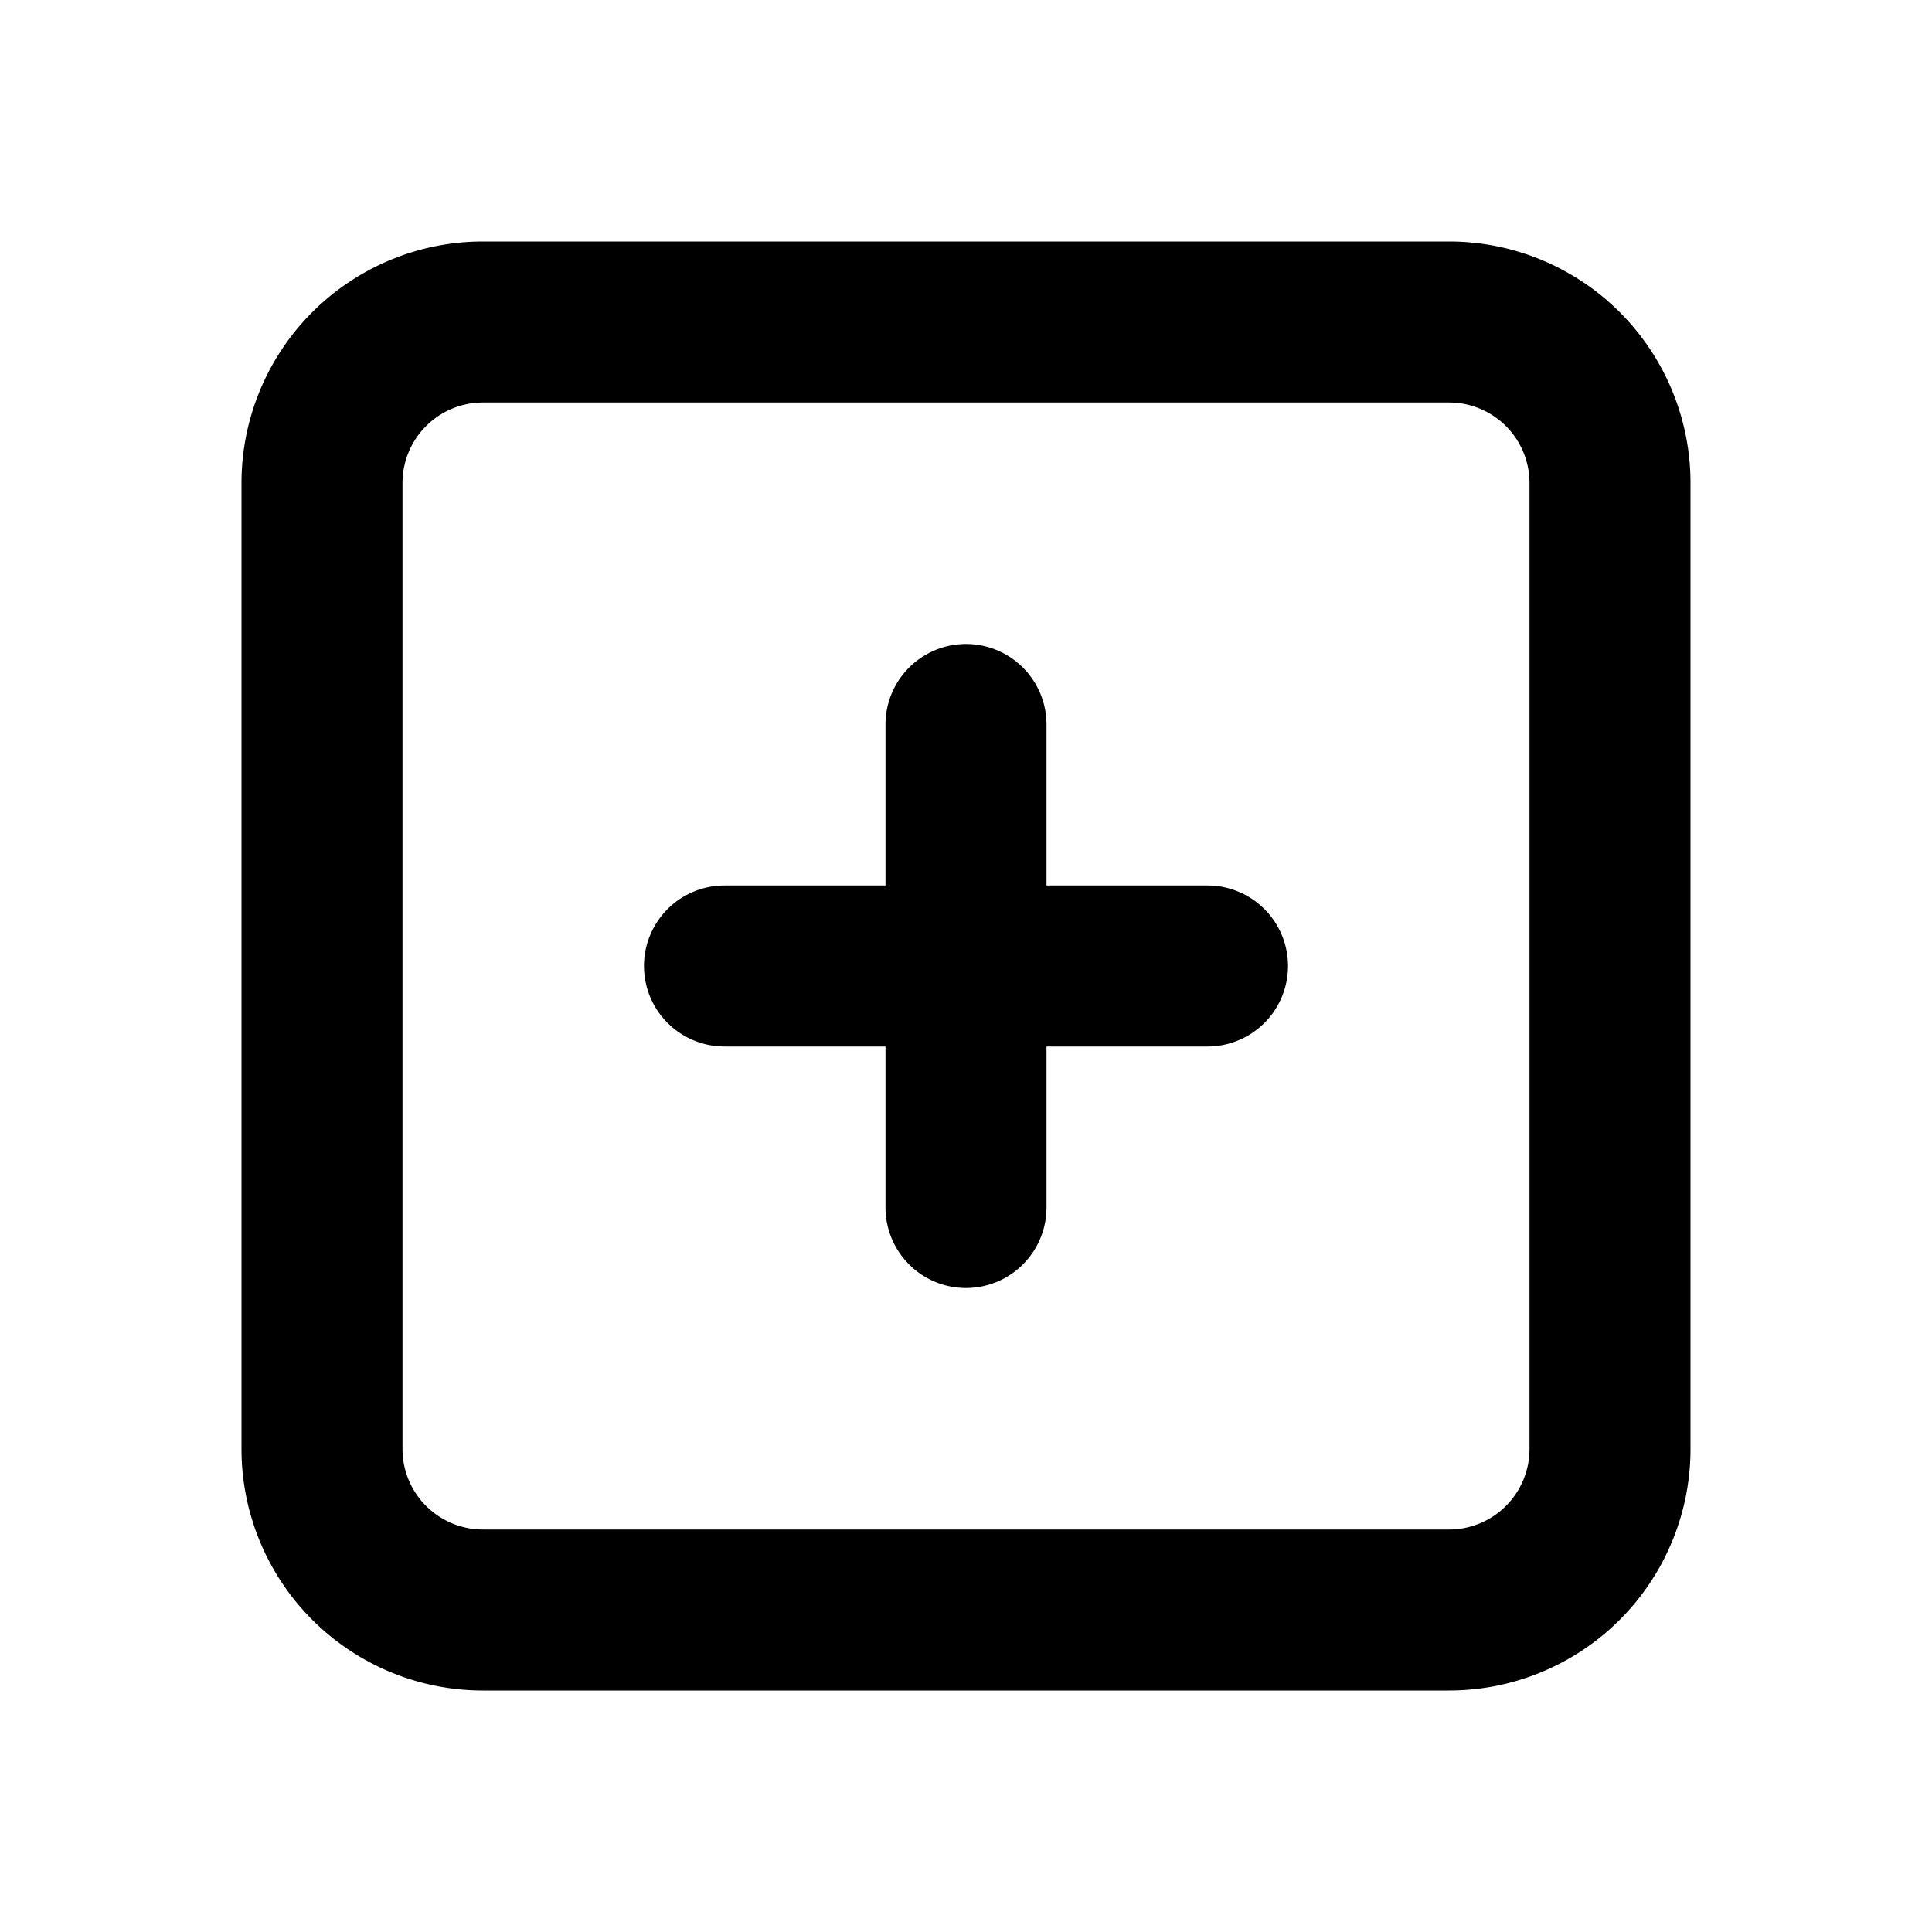
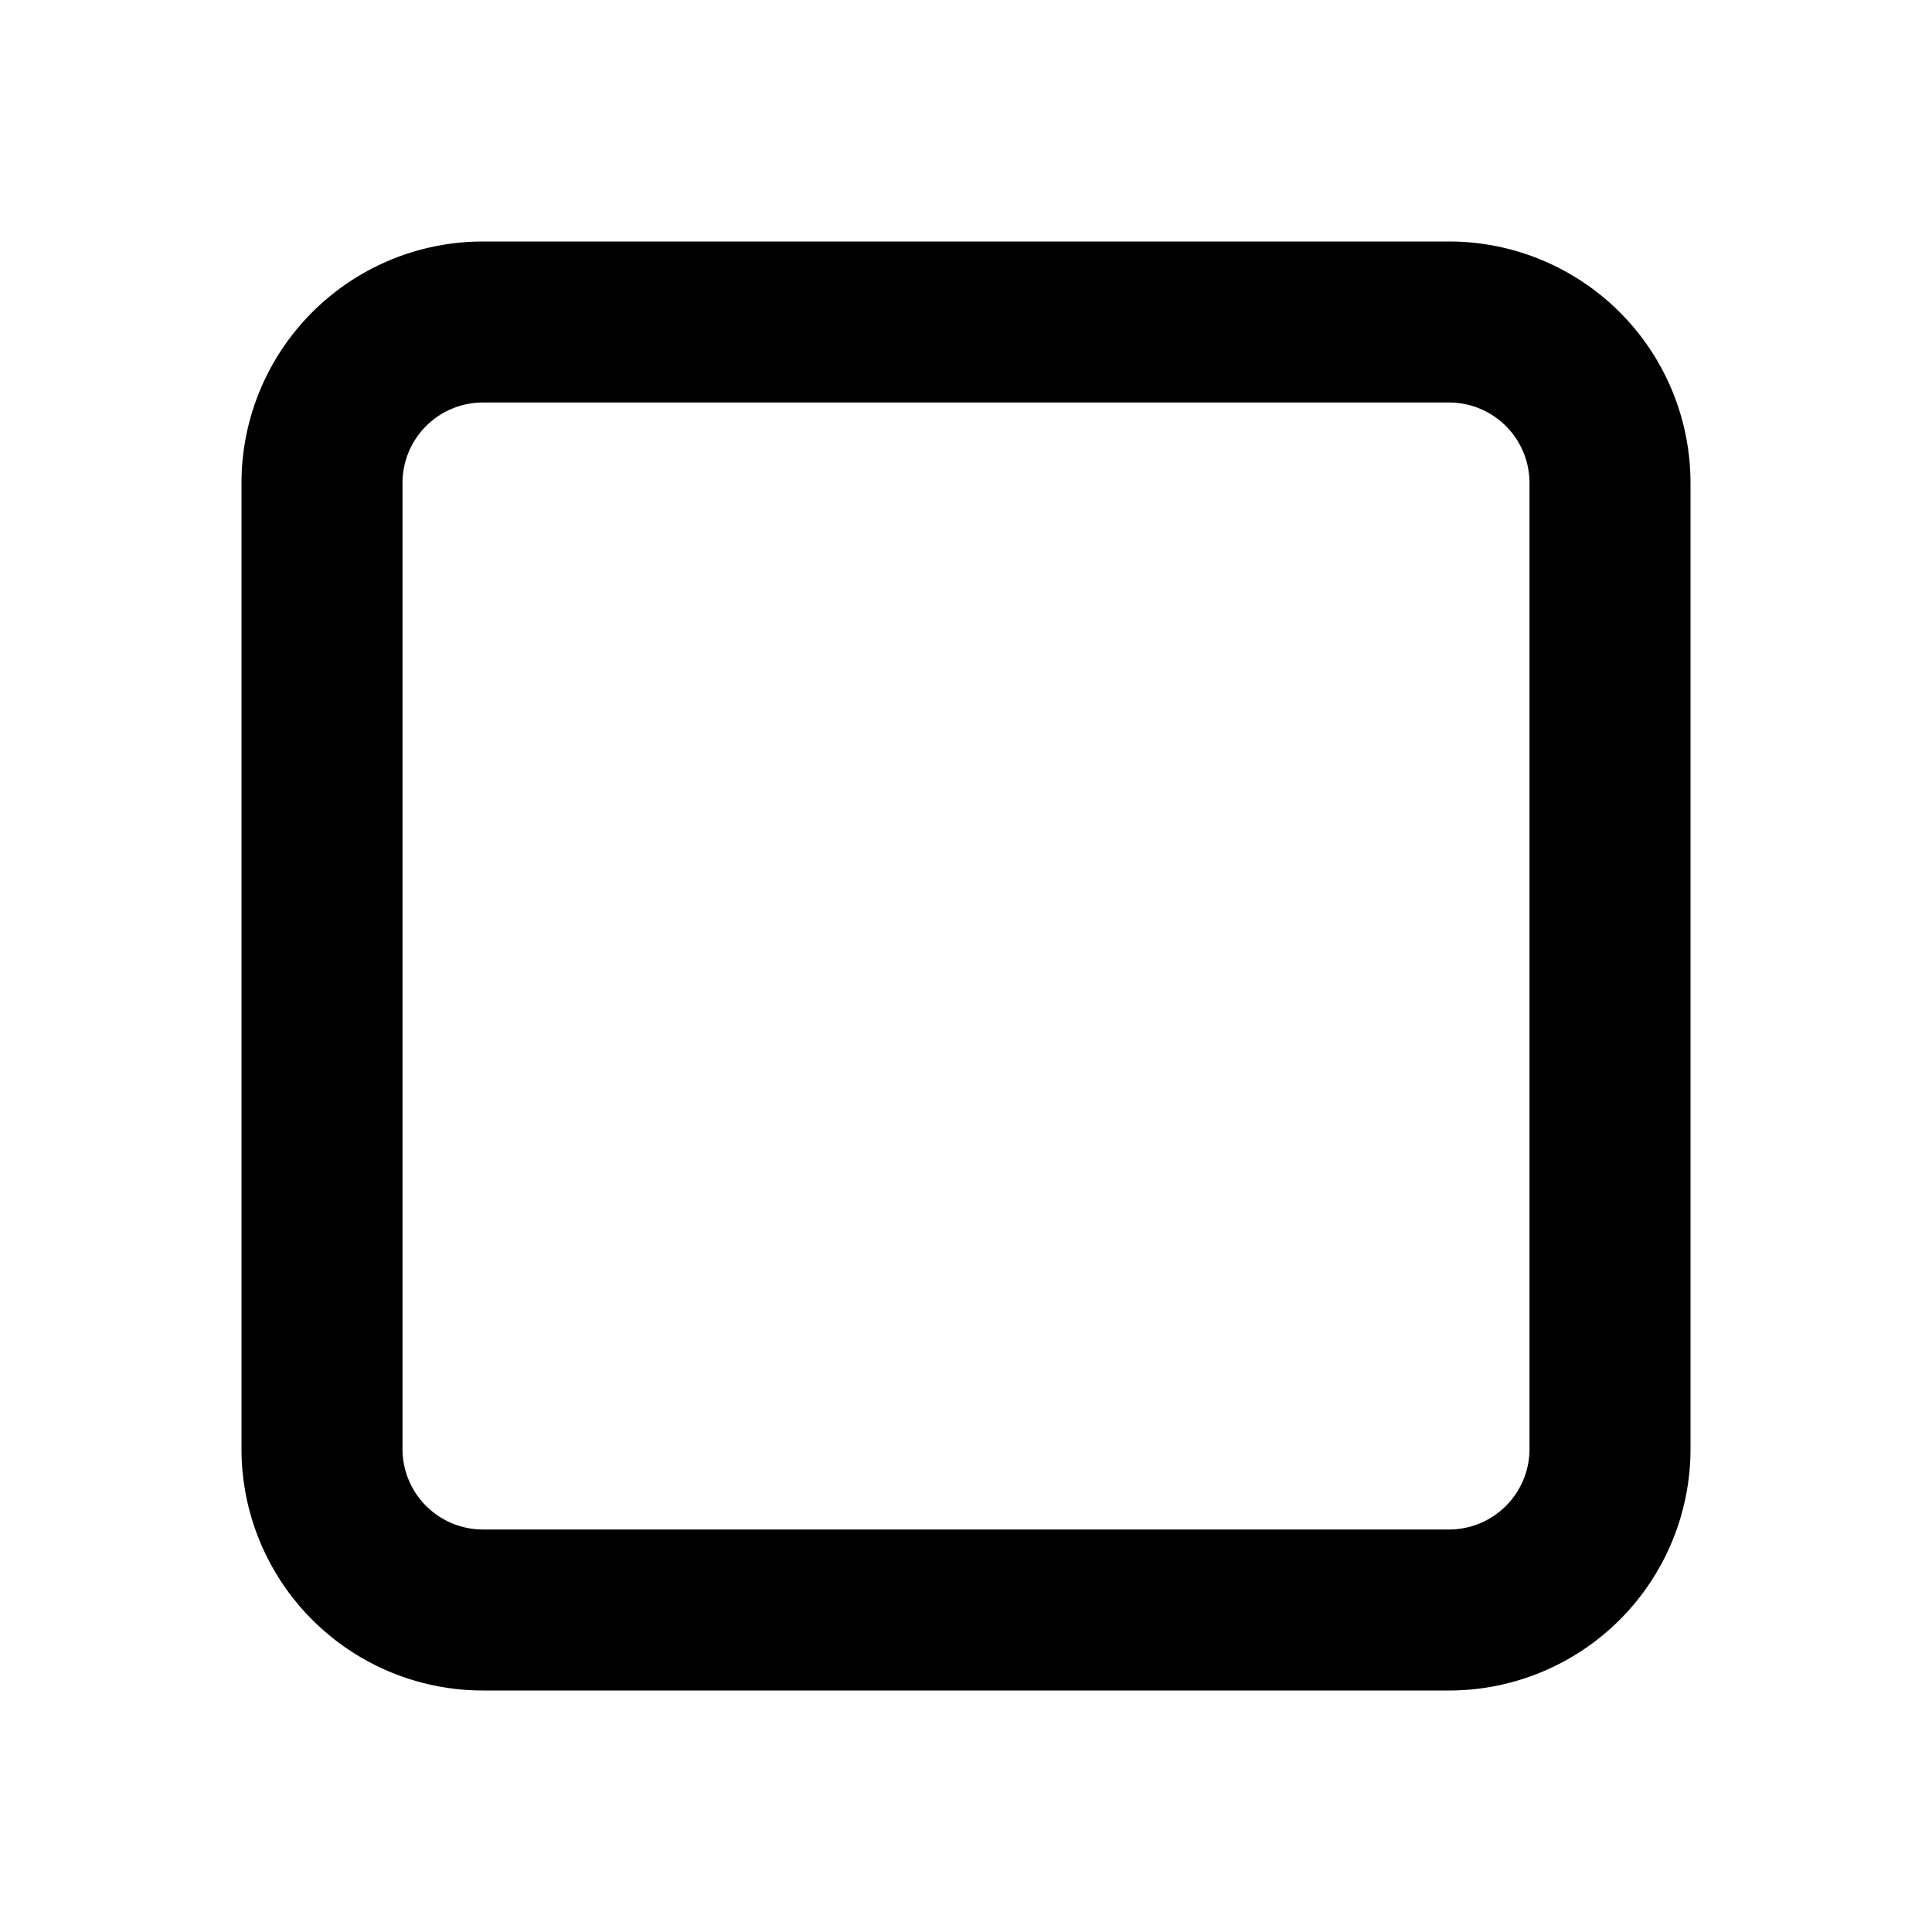
<svg xmlns="http://www.w3.org/2000/svg" fill="#000000" width="800px" height="800px" viewBox="0 0 24 24">
  <g data-name="Layer 2">
    <g data-name="plus-square">
-       <rect width="24" height="24" opacity="0" />
      <path d="M18 3H6a3 3 0 0 0-3 3v12a3 3 0 0 0 3 3h12a3 3 0 0 0 3-3V6a3 3 0 0 0-3-3zm1 15a1 1 0 0 1-1 1H6a1 1 0 0 1-1-1V6a1 1 0 0 1 1-1h12a1 1 0 0 1 1 1z" />
-       <path d="M15 11h-2V9a1 1 0 0 0-2 0v2H9a1 1 0 0 0 0 2h2v2a1 1 0 0 0 2 0v-2h2a1 1 0 0 0 0-2z" />
    </g>
  </g>
</svg>